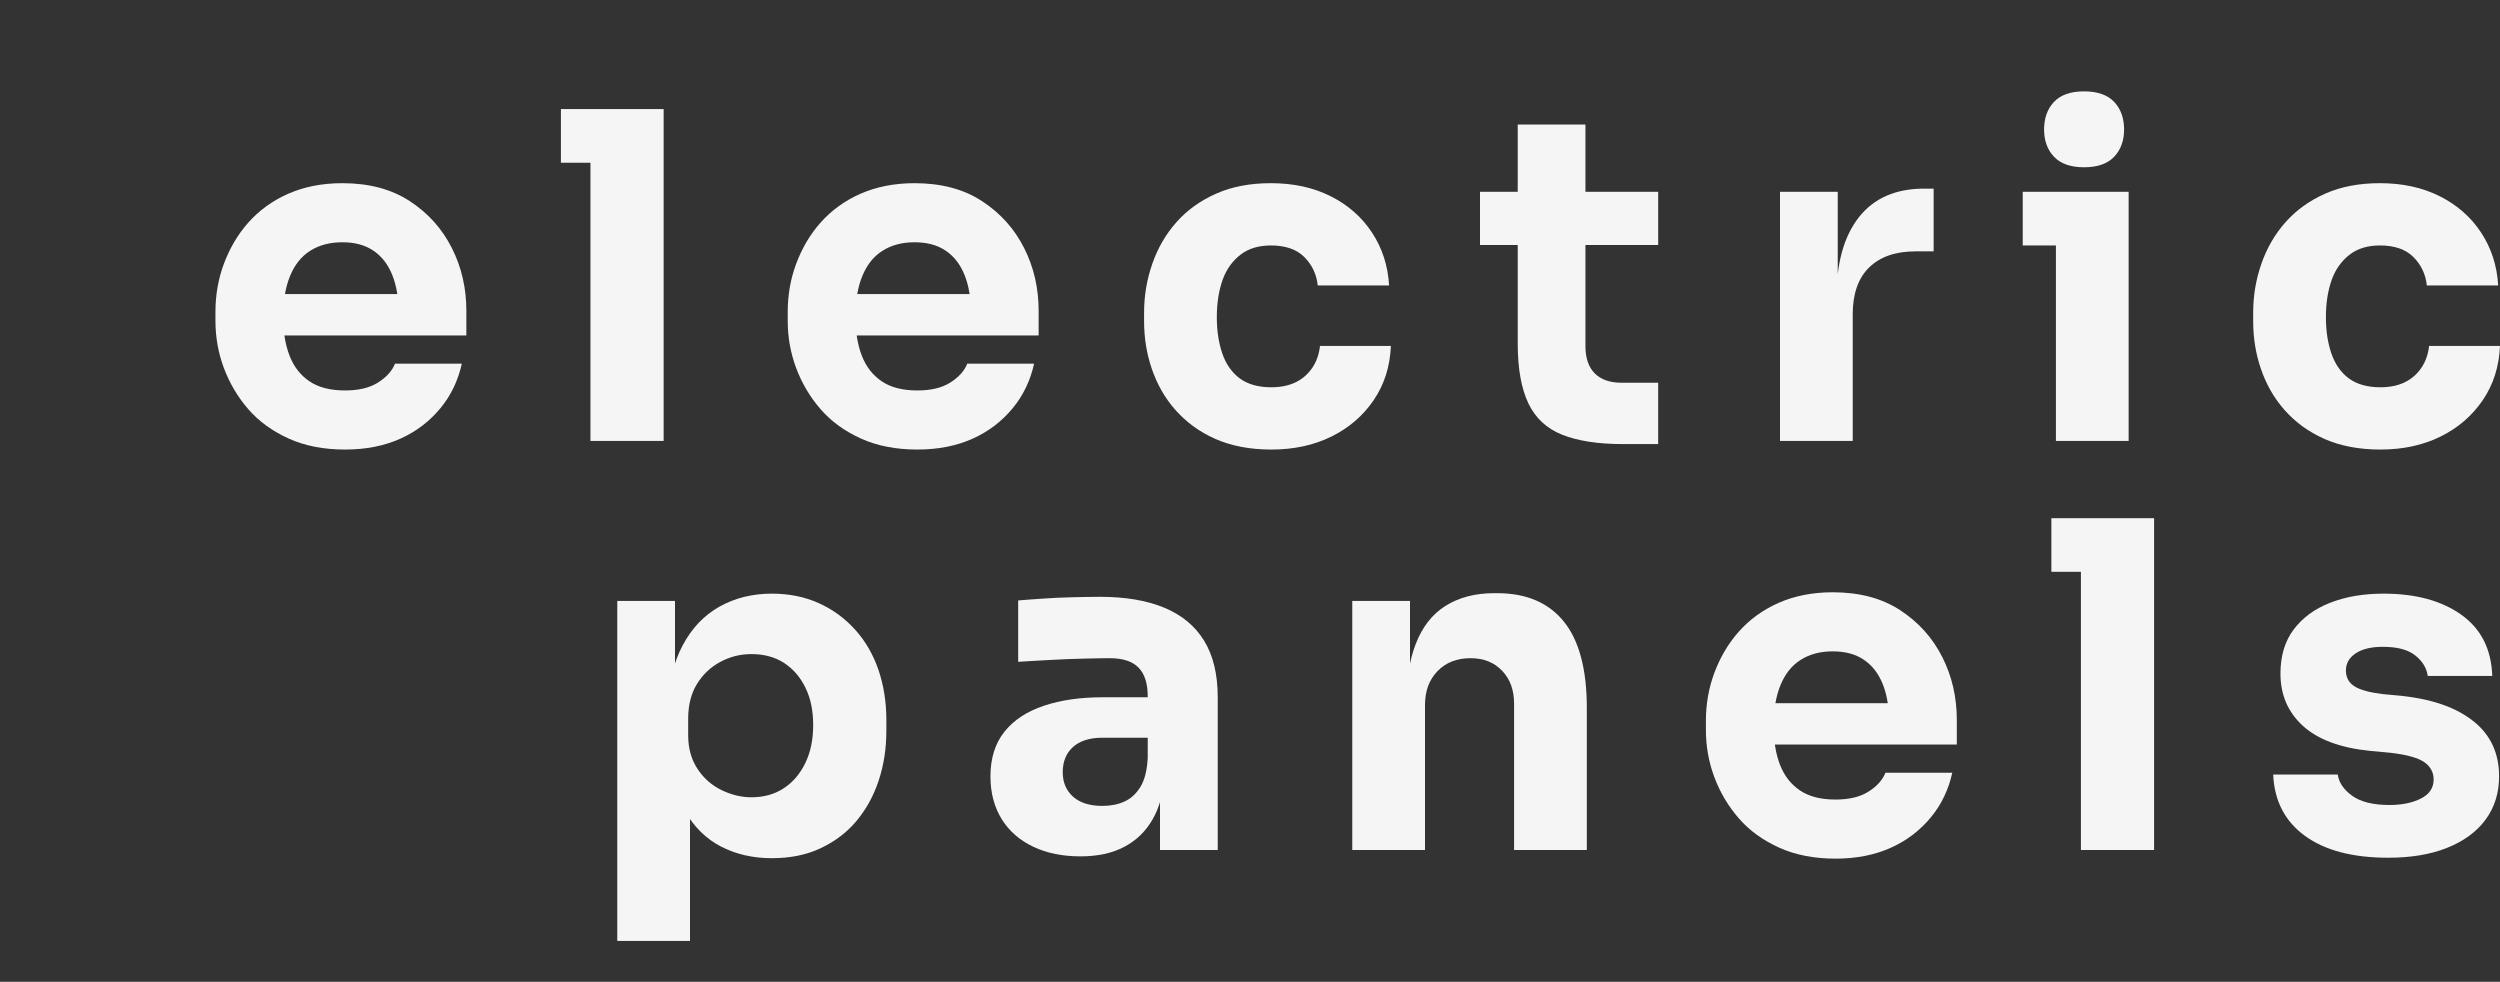
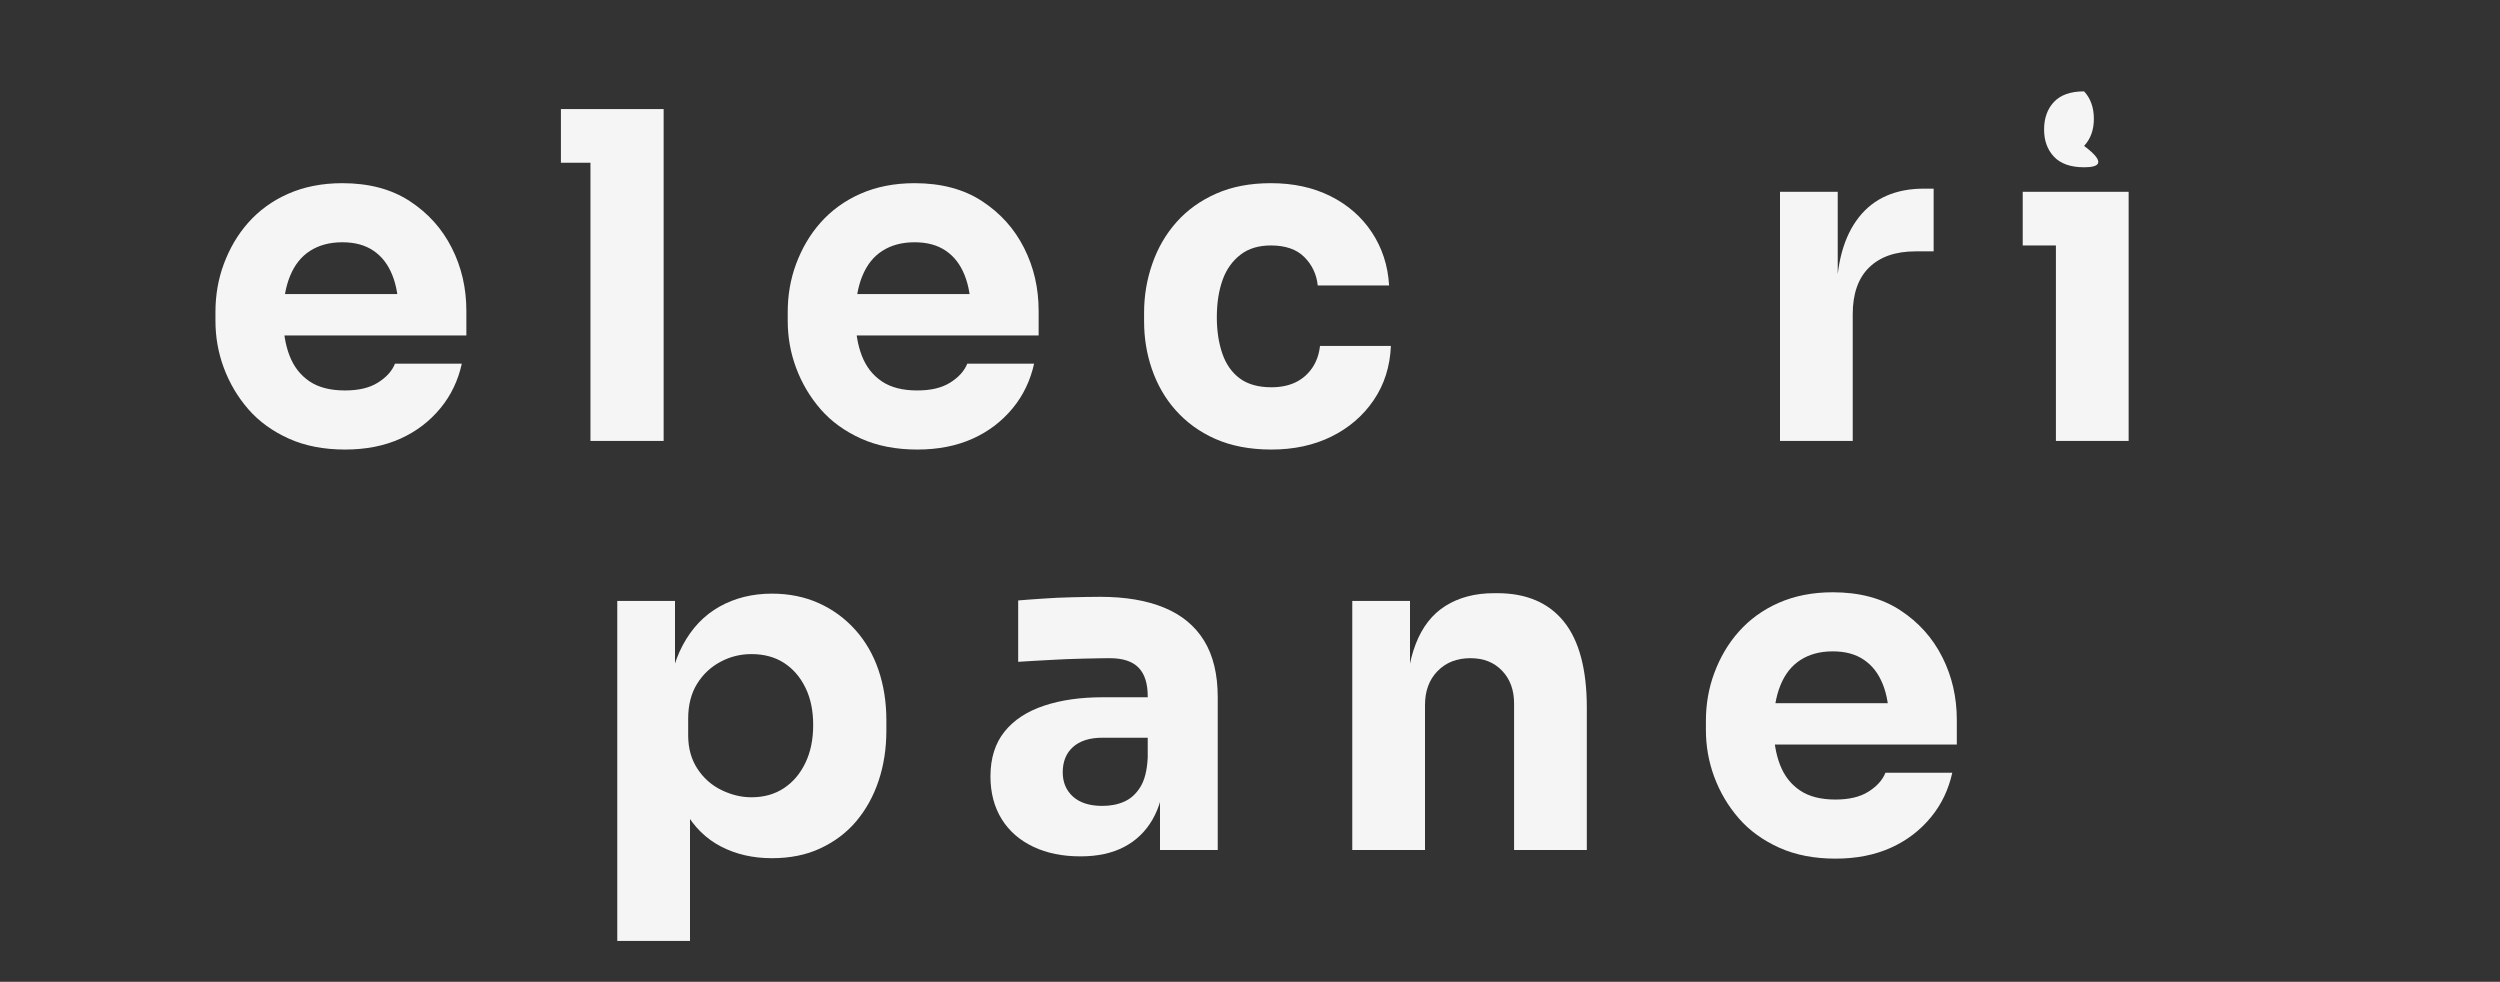
<svg xmlns="http://www.w3.org/2000/svg" version="1.1" id="Livello_1" x="0px" y="0px" viewBox="0 0 1100 432" style="enable-background:new 0 0 1100 432;" xml:space="preserve">
  <rect x="0" y="0" width="1100" height="432" fill="#333333" stroke="none" />
  <style type="text/css">
	.st0{enable-background:new    ;}
	.st1{fill:#F5F5F5;}
</style>
  <g class="st0">
    <path class="st1" d="M151.8,197.8c-9.3,0-17.6-1.6-24.7-4.8c-7.1-3.2-13.1-7.5-17.8-12.9c-4.7-5.4-8.3-11.5-10.8-18.2   c-2.5-6.7-3.7-13.6-3.7-20.7v-4c0-7.3,1.2-14.4,3.7-21.1c2.5-6.7,6-12.8,10.7-18.1c4.7-5.3,10.5-9.6,17.5-12.7   c7-3.1,15-4.7,23.9-4.7c11.7,0,21.6,2.6,29.7,7.9c8.1,5.3,14.2,12.1,18.5,20.6c4.3,8.5,6.4,17.7,6.4,27.7v10.8h-97v-18.2h77.6   l-10.4,8.4c0-6.5-0.9-12.1-2.8-16.8c-1.9-4.7-4.6-8.2-8.3-10.7c-3.7-2.5-8.2-3.7-13.7-3.7c-5.6,0-10.3,1.3-14.2,3.8   c-3.9,2.5-6.8,6.2-8.8,11.1c-2,4.9-3,10.8-3,17.9c0,6.5,0.9,12.2,2.8,17.1c1.9,4.9,4.8,8.6,8.8,11.3c4,2.7,9.2,4,15.6,4   c5.9,0,10.7-1.1,14.4-3.4c3.7-2.3,6.3-5.1,7.6-8.4h29.4c-1.6,7.3-4.7,13.9-9.4,19.6c-4.7,5.7-10.5,10.2-17.6,13.4   C169.1,196.2,161,197.8,151.8,197.8z" />
    <path class="st1" d="M246.8,71.6V48H292v23.6H246.8z M259.8,194V48H292v146H259.8z" />
    <path class="st1" d="M403.6,197.8c-9.3,0-17.6-1.6-24.7-4.8c-7.1-3.2-13.1-7.5-17.8-12.9c-4.7-5.4-8.3-11.5-10.8-18.2   c-2.5-6.7-3.7-13.6-3.7-20.7v-4c0-7.3,1.2-14.4,3.7-21.1c2.5-6.7,6-12.8,10.7-18.1c4.7-5.3,10.5-9.6,17.5-12.7   c7-3.1,15-4.7,23.9-4.7c11.7,0,21.6,2.6,29.7,7.9c8.1,5.3,14.2,12.1,18.5,20.6c4.3,8.5,6.4,17.7,6.4,27.7v10.8h-97v-18.2h77.6   l-10.4,8.4c0-6.5-0.9-12.1-2.8-16.8c-1.9-4.7-4.6-8.2-8.3-10.7c-3.7-2.5-8.2-3.7-13.7-3.7c-5.6,0-10.3,1.3-14.2,3.8   c-3.9,2.5-6.8,6.2-8.8,11.1c-2,4.9-3,10.8-3,17.9c0,6.5,0.9,12.2,2.8,17.1c1.9,4.9,4.8,8.6,8.8,11.3c4,2.7,9.2,4,15.6,4   c5.9,0,10.7-1.1,14.4-3.4c3.7-2.3,6.3-5.1,7.6-8.4H455c-1.6,7.3-4.7,13.9-9.4,19.6c-4.7,5.7-10.5,10.2-17.6,13.4   C420.9,196.2,412.8,197.8,403.6,197.8z" />
    <path class="st1" d="M559.4,197.8c-9.5,0-17.7-1.6-24.7-4.7c-7-3.1-12.8-7.4-17.5-12.7c-4.7-5.3-8.1-11.4-10.4-18.1   c-2.3-6.7-3.4-13.7-3.4-20.9v-3.8c0-7.5,1.2-14.6,3.6-21.5c2.4-6.9,5.9-13,10.6-18.3c4.7-5.3,10.5-9.5,17.5-12.6   c7-3.1,15-4.6,24.1-4.6c9.9,0,18.6,1.9,26.2,5.7c7.6,3.8,13.7,9.1,18.2,15.9c4.5,6.8,7.1,14.6,7.6,23.4h-31.4   c-0.5-4.9-2.5-9.1-5.9-12.5c-3.4-3.4-8.3-5.1-14.7-5.1c-5.3,0-9.8,1.3-13.3,4c-3.5,2.7-6.2,6.3-7.9,11c-1.7,4.7-2.6,10.2-2.6,16.6   c0,5.9,0.8,11.2,2.4,15.9c1.6,4.7,4.2,8.4,7.7,11c3.5,2.6,8.2,3.9,13.9,3.9c4.3,0,7.9-0.8,10.9-2.3c3-1.5,5.4-3.7,7.2-6.4   c1.8-2.7,2.9-5.9,3.3-9.5H612c-0.4,9.1-2.9,17-7.6,23.9c-4.7,6.9-10.9,12.2-18.6,16C578.1,195.9,569.3,197.8,559.4,197.8z" />
-     <path class="st1" d="M651.2,107.8V84.4h78.4v23.4H651.2z M714.2,195.4c-11.1,0-20-1.4-26.8-4.1c-6.8-2.7-11.8-7.3-14.9-13.8   c-3.1-6.5-4.7-15.2-4.7-26.3V54.8h29.8v97.6c0,5.2,1.4,9.2,4.1,11.9c2.7,2.7,6.6,4.1,11.7,4.1h16.2v27H714.2z" />
    <path class="st1" d="M783.2,194V84.4h25.4v47H808c0-15.5,3.3-27.4,9.9-35.8c6.6-8.4,16.2-12.6,28.7-12.6h4.2v27.6h-8   c-8.8,0-15.6,2.4-20.4,7.1c-4.8,4.7-7.2,11.6-7.2,20.5V194H783.2z" />
-     <path class="st1" d="M890,108V84.4h46.6V108H890z M917,73.6c-6,0-10.4-1.6-13.3-4.7c-2.9-3.1-4.3-7.1-4.3-11.9   c0-4.9,1.4-9,4.3-12.1c2.9-3.1,7.3-4.7,13.3-4.7s10.4,1.6,13.3,4.7c2.9,3.1,4.3,7.2,4.3,12.1c0,4.8-1.4,8.8-4.3,11.9   C927.4,72,923,73.6,917,73.6z M904.6,194V84.4h32V194H904.6z" />
-     <path class="st1" d="M1047.4,197.8c-9.5,0-17.7-1.6-24.7-4.7c-7-3.1-12.8-7.4-17.5-12.7c-4.7-5.3-8.1-11.4-10.4-18.1   c-2.3-6.7-3.4-13.7-3.4-20.9v-3.8c0-7.5,1.2-14.6,3.6-21.5c2.4-6.9,5.9-13,10.6-18.3c4.7-5.3,10.5-9.5,17.5-12.6   c7-3.1,15-4.6,24.1-4.6c9.9,0,18.6,1.9,26.2,5.7c7.6,3.8,13.7,9.1,18.2,15.9c4.5,6.8,7.1,14.6,7.6,23.4h-31.4   c-0.5-4.9-2.5-9.1-5.9-12.5c-3.4-3.4-8.3-5.1-14.7-5.1c-5.3,0-9.8,1.3-13.3,4c-3.5,2.7-6.2,6.3-7.9,11c-1.7,4.7-2.6,10.2-2.6,16.6   c0,5.9,0.8,11.2,2.4,15.9c1.6,4.7,4.2,8.4,7.7,11c3.5,2.6,8.2,3.9,13.9,3.9c4.3,0,7.9-0.8,10.9-2.3c3-1.5,5.4-3.7,7.2-6.4   c1.8-2.7,2.9-5.9,3.3-9.5h31.2c-0.4,9.1-2.9,17-7.6,23.9c-4.7,6.9-10.9,12.2-18.6,16C1066.1,195.9,1057.3,197.8,1047.4,197.8z" />
+     <path class="st1" d="M890,108V84.4h46.6V108H890z M917,73.6c-6,0-10.4-1.6-13.3-4.7c-2.9-3.1-4.3-7.1-4.3-11.9   c0-4.9,1.4-9,4.3-12.1c2.9-3.1,7.3-4.7,13.3-4.7c2.9,3.1,4.3,7.2,4.3,12.1c0,4.8-1.4,8.8-4.3,11.9   C927.4,72,923,73.6,917,73.6z M904.6,194V84.4h32V194H904.6z" />
  </g>
  <g class="st0">
    <path class="st1" d="M271.6,414V264.4H297v47.4l-3.4-0.2c0.5-10.9,2.8-20.2,6.8-27.7c4-7.5,9.4-13.2,16.2-17   c6.8-3.8,14.5-5.7,23-5.7c7.6,0,14.5,1.4,20.7,4.2c6.2,2.8,11.5,6.7,16,11.7c4.5,5,7.9,10.9,10.2,17.6c2.3,6.7,3.5,14.1,3.5,22.1   v4.6c0,7.9-1.1,15.2-3.4,22.1c-2.3,6.9-5.6,12.8-9.9,17.9c-4.3,5.1-9.6,9-15.8,11.9c-6.2,2.9-13.3,4.3-21.3,4.3   c-8.3,0-15.7-1.7-22.3-5.1c-6.6-3.4-11.9-8.6-15.9-15.6s-6.2-15.9-6.6-26.7l8.8,12V414H271.6z M330.6,350.8c5.5,0,10.2-1.3,14.3-4   c4.1-2.7,7.2-6.4,9.5-11.2c2.3-4.8,3.4-10.3,3.4-16.6c0-6.3-1.1-11.7-3.4-16.4c-2.3-4.7-5.4-8.3-9.4-10.9c-4-2.6-8.8-3.9-14.4-3.9   c-4.8,0-9.3,1.1-13.6,3.4c-4.3,2.3-7.7,5.5-10.3,9.7c-2.6,4.2-3.9,9.3-3.9,15.3v7.4c0,5.7,1.4,10.6,4.1,14.7   c2.7,4.1,6.2,7.2,10.5,9.3C321.7,349.7,326.1,350.8,330.6,350.8z" />
    <path class="st1" d="M475.4,376.8c-7.9,0-14.8-1.4-20.7-4.2c-5.9-2.8-10.6-6.8-13.9-12.1c-3.3-5.3-5-11.6-5-18.9   c0-8,2.1-14.6,6.2-19.7c4.1-5.1,9.9-8.9,17.4-11.4c7.5-2.5,16.1-3.7,25.8-3.7h23.4v17.8H485c-5.6,0-9.9,1.4-12.9,4.1   c-3,2.7-4.5,6.4-4.5,11.1c0,4.4,1.5,8,4.5,10.7c3,2.7,7.3,4.1,12.9,4.1c3.6,0,6.8-0.6,9.7-1.9c2.9-1.3,5.2-3.4,7.1-6.5   c1.9-3.1,2.9-7.3,3.2-12.8l7.6,8c-0.7,7.6-2.5,14-5.5,19.2c-3,5.2-7.1,9.2-12.4,12C489.4,375.4,483,376.8,475.4,376.8z M510.4,374   v-32.4H505v-35.2c0-5.6-1.3-9.8-4-12.6c-2.7-2.8-6.9-4.2-12.8-4.2c-2.9,0-6.8,0.1-11.6,0.2c-4.8,0.1-9.7,0.3-14.8,0.6   c-5.1,0.3-9.7,0.5-13.8,0.8v-27c3.1-0.3,6.7-0.5,10.8-0.8c4.1-0.3,8.4-0.5,12.8-0.6c4.4-0.1,8.5-0.2,12.4-0.2   c11.2,0,20.6,1.6,28.3,4.8c7.7,3.2,13.5,8,17.5,14.5c4,6.5,6,14.8,6,24.9V374H510.4z" />
    <path class="st1" d="M595,374V264.4h25.4v47h-1.8c0-11.2,1.4-20.5,4.3-28c2.9-7.5,7.2-13.1,13.1-16.8c5.9-3.7,13-5.6,21.4-5.6h1.4   c12.8,0,22.6,4.2,29.3,12.5c6.7,8.3,10.1,21,10.1,37.9V374h-32v-64.4c0-5.9-1.7-10.7-5.2-14.4c-3.5-3.7-8.1-5.6-14-5.6   c-6,0-10.8,1.9-14.5,5.7c-3.7,3.8-5.5,8.8-5.5,14.9V374H595z" />
    <path class="st1" d="M807.6,377.8c-9.3,0-17.6-1.6-24.7-4.8c-7.1-3.2-13.1-7.5-17.8-12.9c-4.7-5.4-8.3-11.5-10.8-18.2   c-2.5-6.7-3.7-13.6-3.7-20.7v-4c0-7.3,1.2-14.4,3.7-21.1c2.5-6.7,6-12.8,10.7-18.1c4.7-5.3,10.5-9.6,17.5-12.7   c7-3.1,15-4.7,23.9-4.7c11.7,0,21.6,2.6,29.7,7.9c8.1,5.3,14.2,12.1,18.5,20.6c4.3,8.5,6.4,17.7,6.4,27.7v10.8h-97v-18.2h77.6   l-10.4,8.4c0-6.5-0.9-12.1-2.8-16.8c-1.9-4.7-4.6-8.2-8.3-10.7c-3.7-2.5-8.2-3.7-13.7-3.7c-5.6,0-10.3,1.3-14.2,3.8   c-3.9,2.5-6.8,6.2-8.8,11.1c-2,4.9-3,10.8-3,17.9c0,6.5,0.9,12.2,2.8,17.1c1.9,4.9,4.8,8.6,8.8,11.3c4,2.7,9.2,4,15.6,4   c5.9,0,10.7-1.1,14.4-3.4c3.7-2.3,6.3-5.1,7.6-8.4H859c-1.6,7.3-4.7,13.9-9.4,19.6c-4.7,5.7-10.5,10.2-17.6,13.4   C824.9,376.2,816.8,377.8,807.6,377.8z" />
-     <path class="st1" d="M902.6,251.6V228h45.2v23.6H902.6z M915.6,374V228h32.2v146H915.6z" />
-     <path class="st1" d="M1050.8,377.4c-15.6,0-27.8-3.2-36.6-9.6c-8.8-6.4-13.5-15.4-14-27h28.4c0.5,3.5,2.6,6.6,6.3,9.3   c3.7,2.7,9.2,4.1,16.5,4.1c5.6,0,10.2-1,13.9-2.9c3.7-1.9,5.5-4.7,5.5-8.3c0-3.2-1.4-5.8-4.2-7.7c-2.8-1.9-7.8-3.3-15-4.1l-8.6-0.8   c-13.2-1.3-23.1-5-29.7-11c-6.6-6-9.9-13.7-9.9-23c0-7.7,1.9-14.2,5.8-19.4c3.9-5.2,9.2-9.1,16.1-11.8c6.9-2.7,14.7-4,23.5-4   c14.1,0,25.5,3.1,34.2,9.3c8.7,6.2,13.2,15.2,13.6,26.9h-28.4c-0.5-3.6-2.4-6.6-5.6-9.1c-3.2-2.5-7.9-3.7-14.2-3.7   c-4.9,0-8.9,0.9-11.8,2.8c-2.9,1.9-4.4,4.4-4.4,7.6c0,3.1,1.3,5.4,3.8,7c2.5,1.6,6.7,2.7,12.4,3.4l8.6,0.8   c13.5,1.5,23.9,5.2,31.4,11.2c7.5,6,11.2,14.1,11.2,24.2c0,7.3-2,13.7-6,19.1c-4,5.4-9.7,9.5-17,12.4   C1069.3,376,1060.7,377.4,1050.8,377.4z" />
  </g>
</svg>